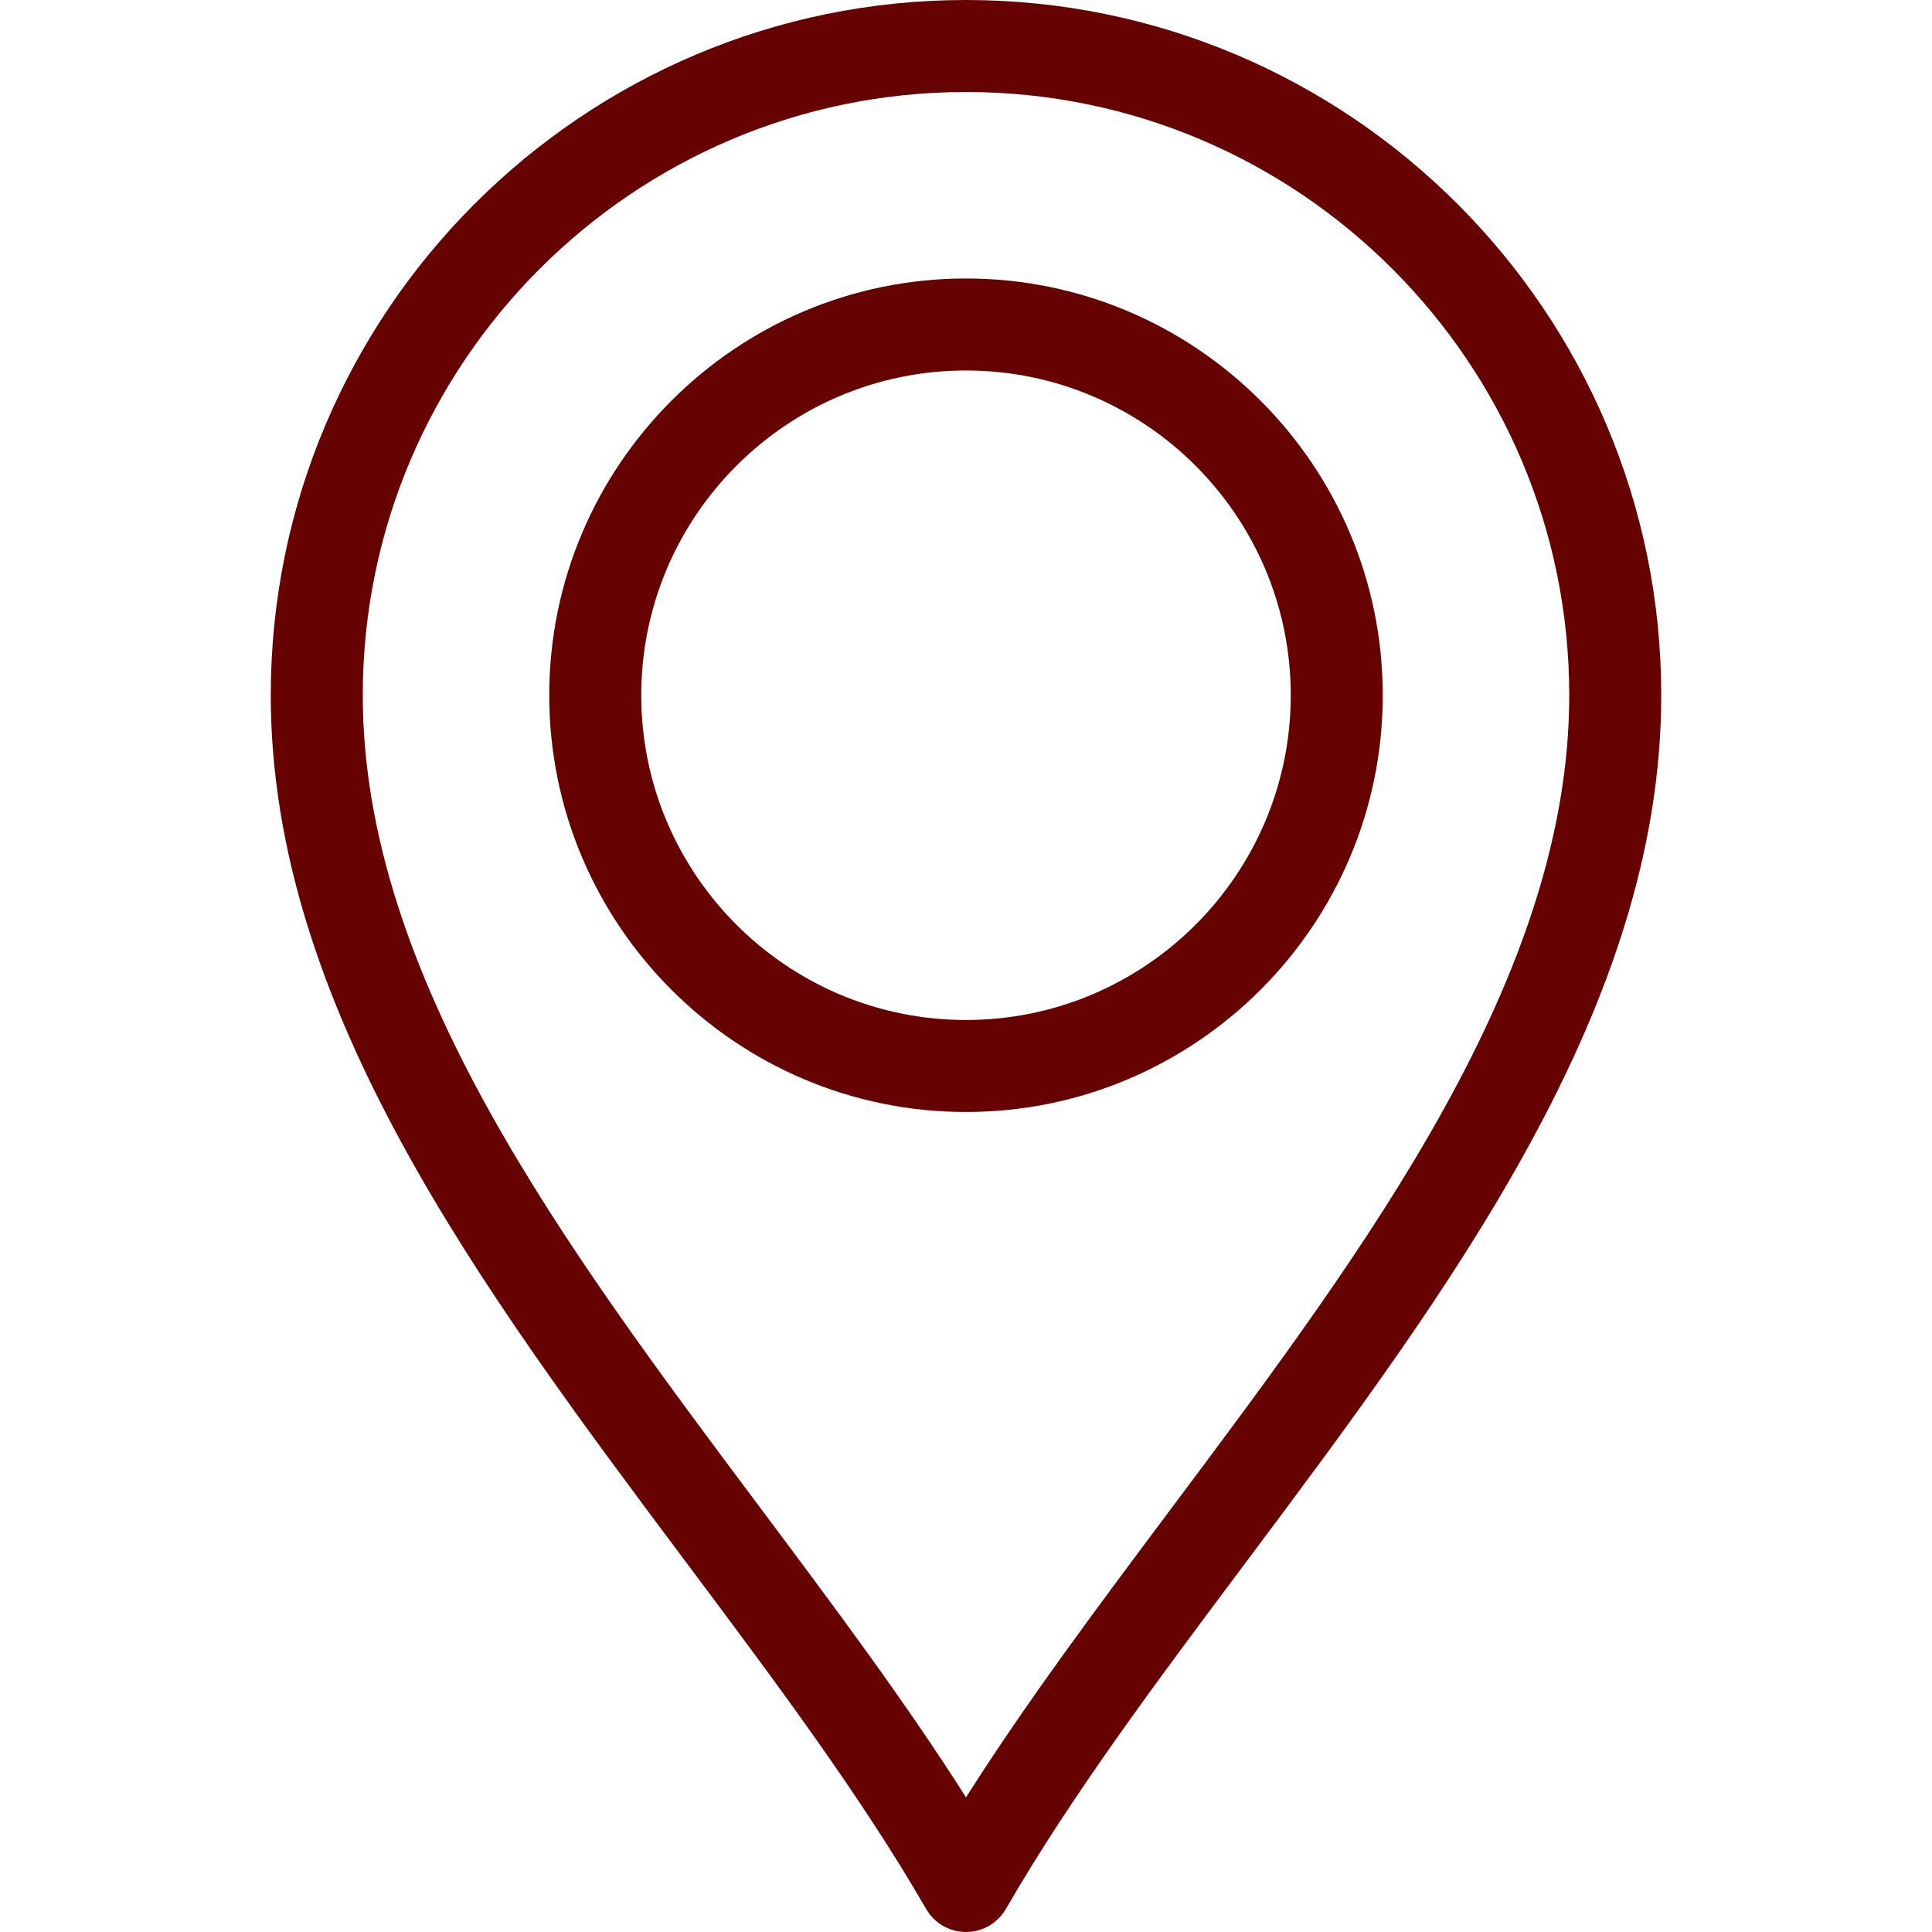
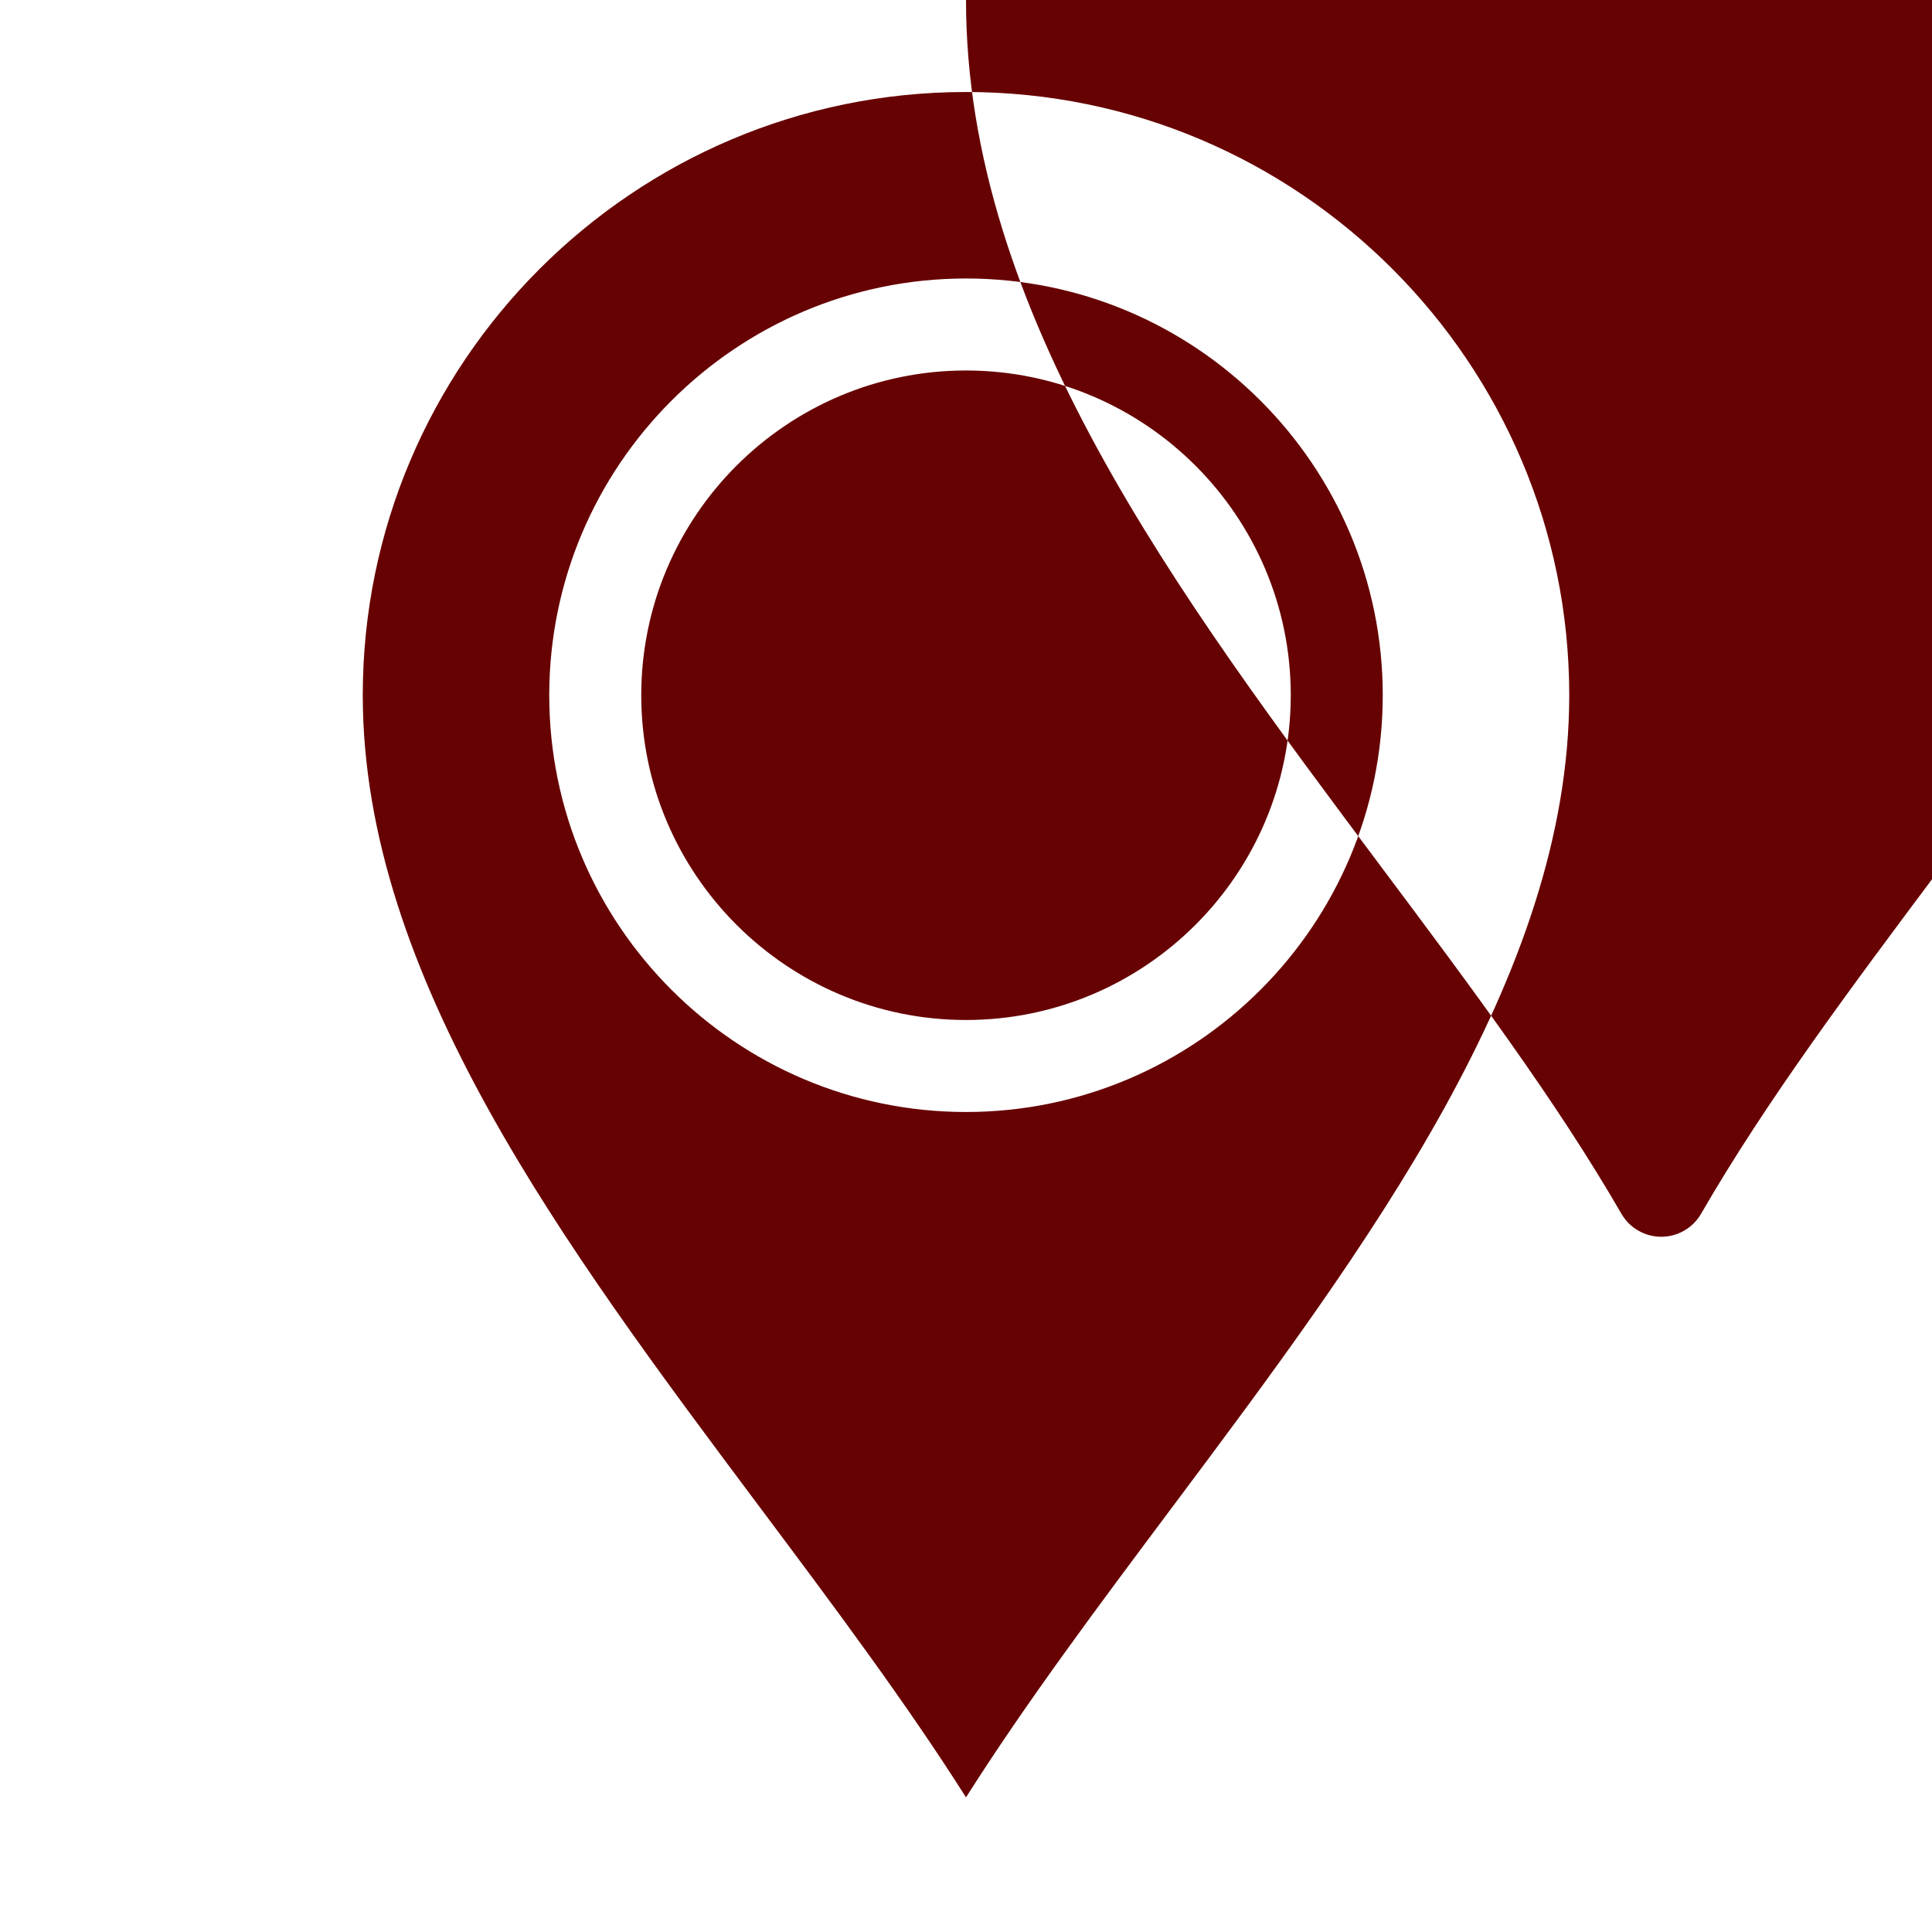
<svg xmlns="http://www.w3.org/2000/svg" id="Layer_1" version="1.1" viewBox="0 0 200 200">
-   <path d="M100,0C60.315,0,28.029,32.286,28.029,71.971c0,32.282,21.867,61.512,43.013,89.779,9.295,12.425,18.075,24.162,24.834,35.869.851,1.473,2.423,2.381,4.124,2.381s3.273-.908,4.124-2.381c6.759-11.708,15.539-23.444,24.834-35.869,21.146-28.267,43.013-57.497,43.013-89.779,0-39.685-32.287-71.971-71.972-71.971h0ZM121.332,156.045c-7.706,10.3-15.064,20.137-21.332,30.016-6.268-9.879-13.627-19.715-21.332-30.016-20.213-27.02-41.115-54.96-41.115-84.074,0-34.433,28.014-62.447,62.447-62.447s62.447,28.014,62.447,62.448c0,29.114-20.902,57.054-41.115,84.073h0ZM100,28.829c-23.788,0-43.142,19.354-43.142,43.142s19.354,43.142,43.142,43.142,43.142-19.354,43.142-43.142-19.354-43.142-43.142-43.142h0ZM100,105.589c-18.537,0-33.618-15.081-33.618-33.618s15.081-33.618,33.618-33.618,33.619,15.081,33.619,33.618-15.081,33.618-33.619,33.618h0Z" fill="#670202" />
+   <path d="M100,0c0,32.282,21.867,61.512,43.013,89.779,9.295,12.425,18.075,24.162,24.834,35.869.851,1.473,2.423,2.381,4.124,2.381s3.273-.908,4.124-2.381c6.759-11.708,15.539-23.444,24.834-35.869,21.146-28.267,43.013-57.497,43.013-89.779,0-39.685-32.287-71.971-71.972-71.971h0ZM121.332,156.045c-7.706,10.3-15.064,20.137-21.332,30.016-6.268-9.879-13.627-19.715-21.332-30.016-20.213-27.02-41.115-54.96-41.115-84.074,0-34.433,28.014-62.447,62.447-62.447s62.447,28.014,62.447,62.448c0,29.114-20.902,57.054-41.115,84.073h0ZM100,28.829c-23.788,0-43.142,19.354-43.142,43.142s19.354,43.142,43.142,43.142,43.142-19.354,43.142-43.142-19.354-43.142-43.142-43.142h0ZM100,105.589c-18.537,0-33.618-15.081-33.618-33.618s15.081-33.618,33.618-33.618,33.619,15.081,33.619,33.618-15.081,33.618-33.619,33.618h0Z" fill="#670202" />
</svg>